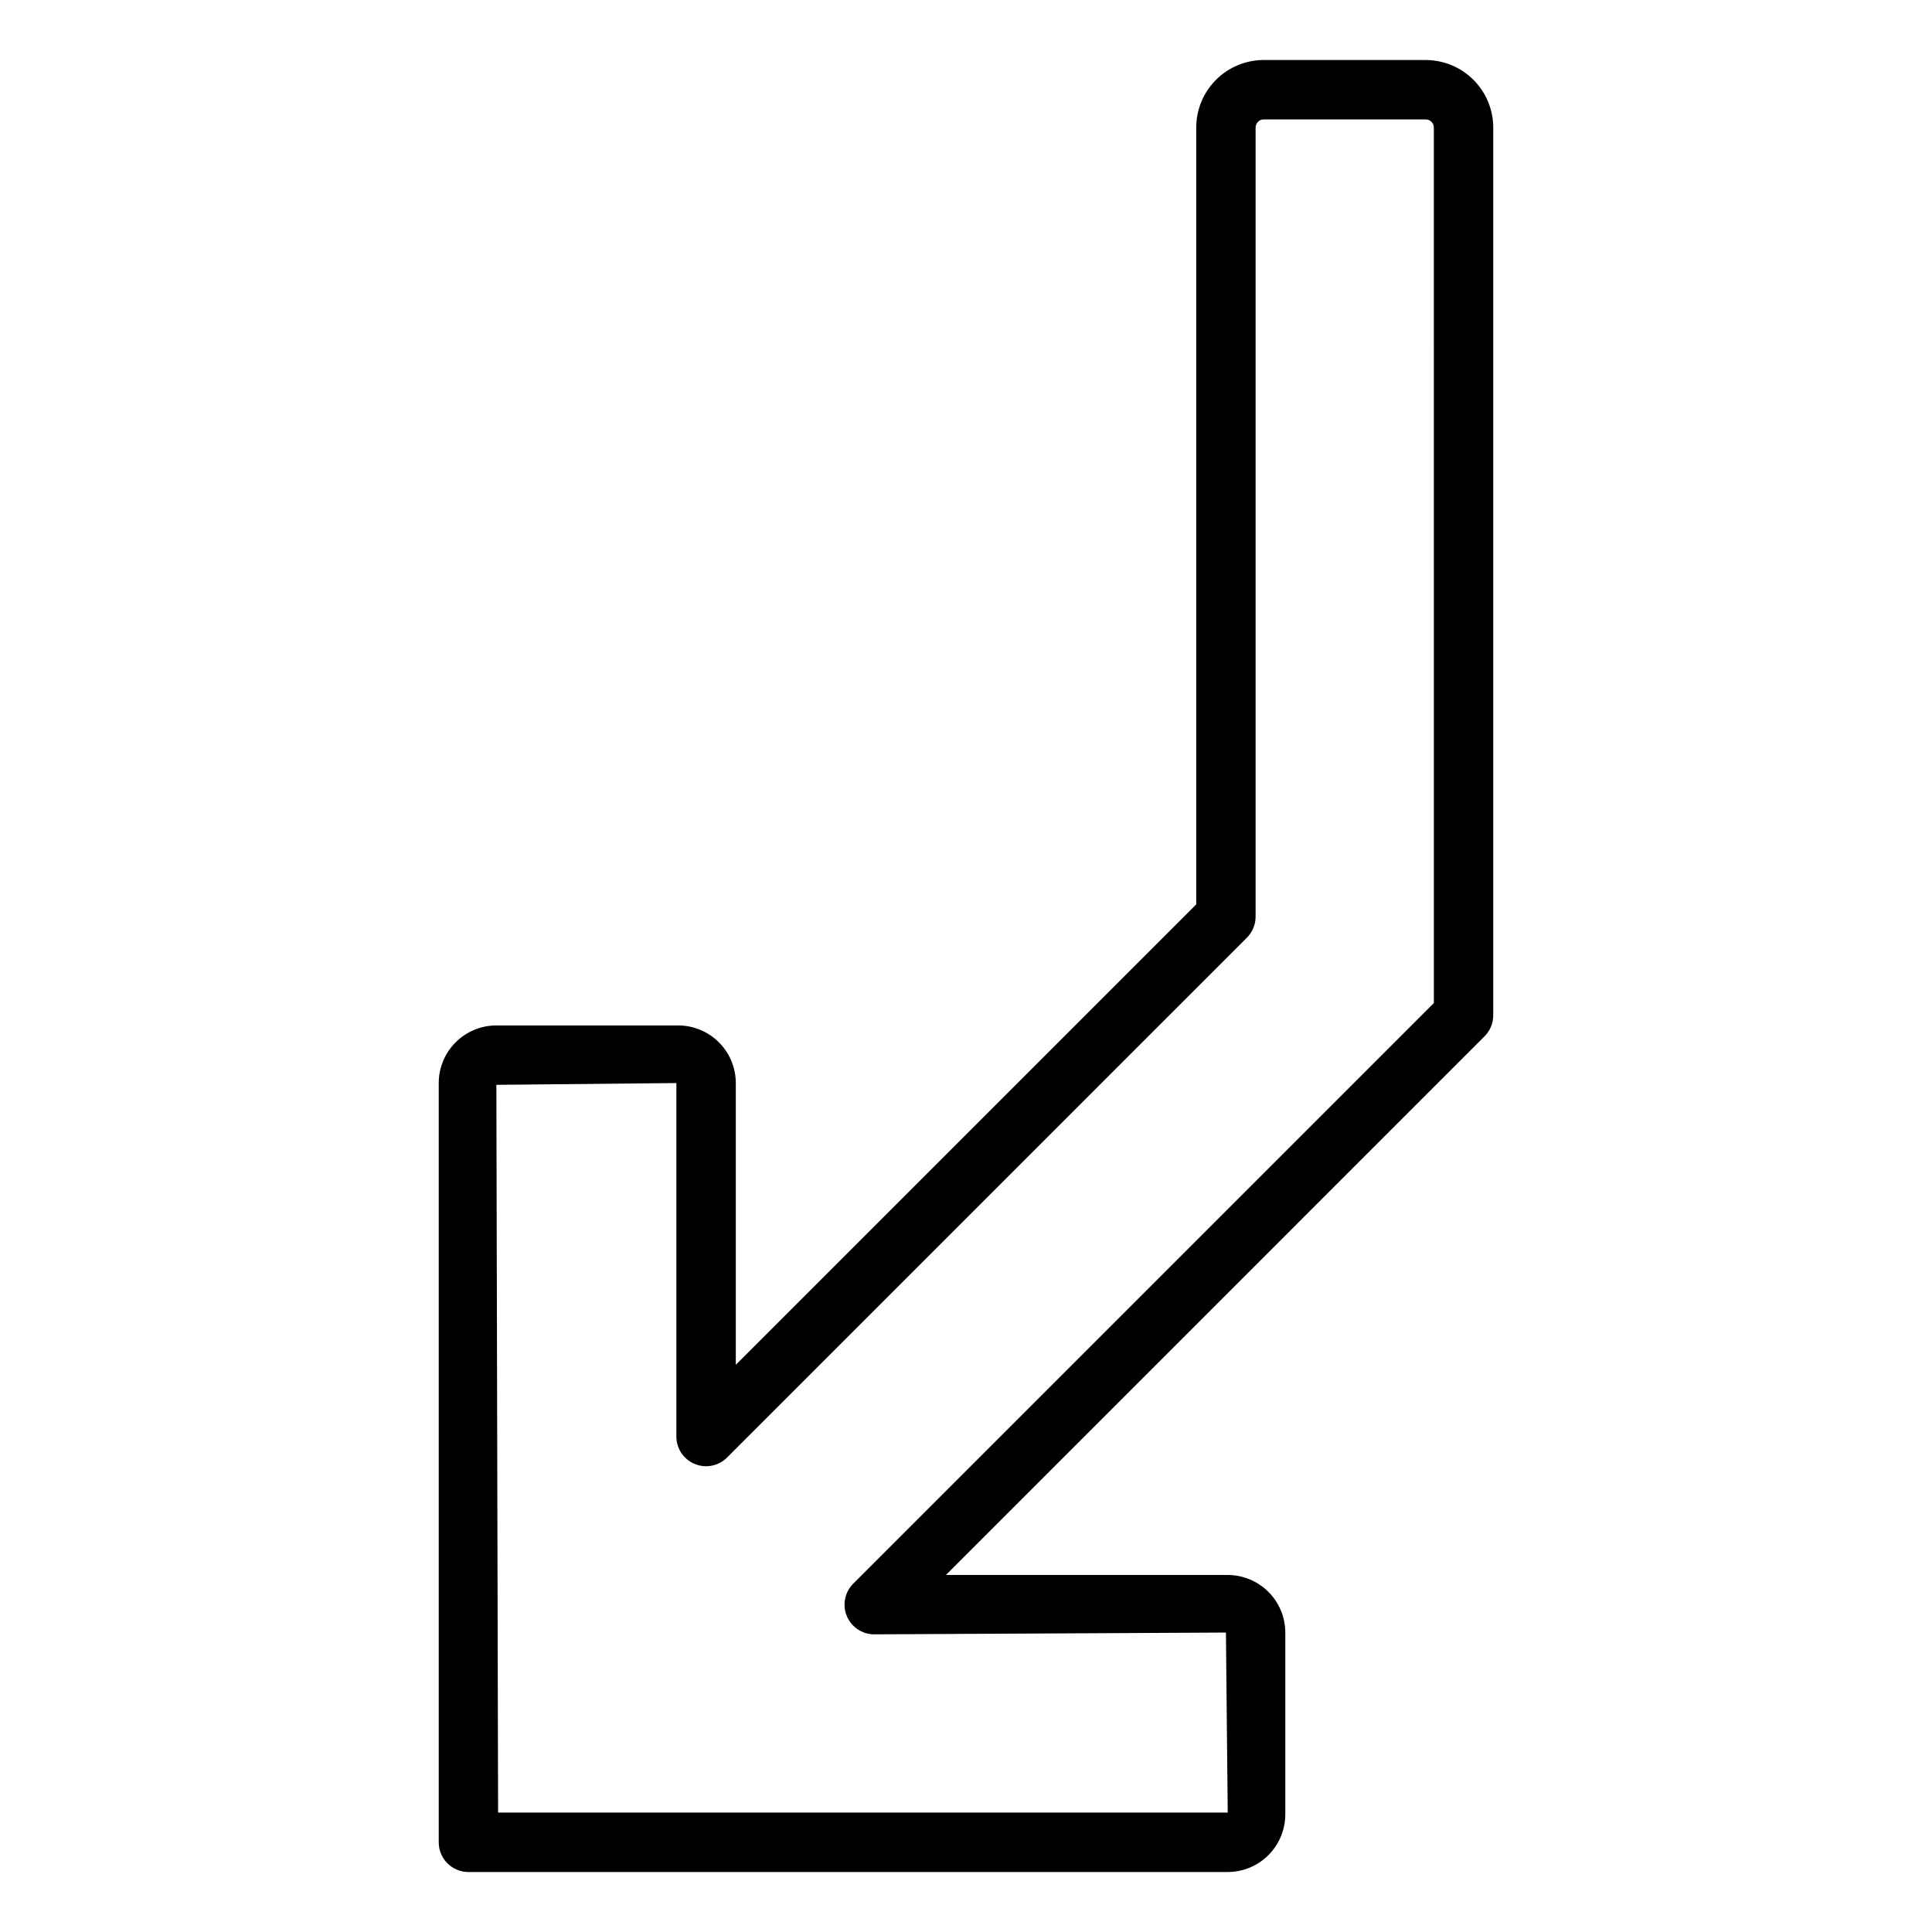
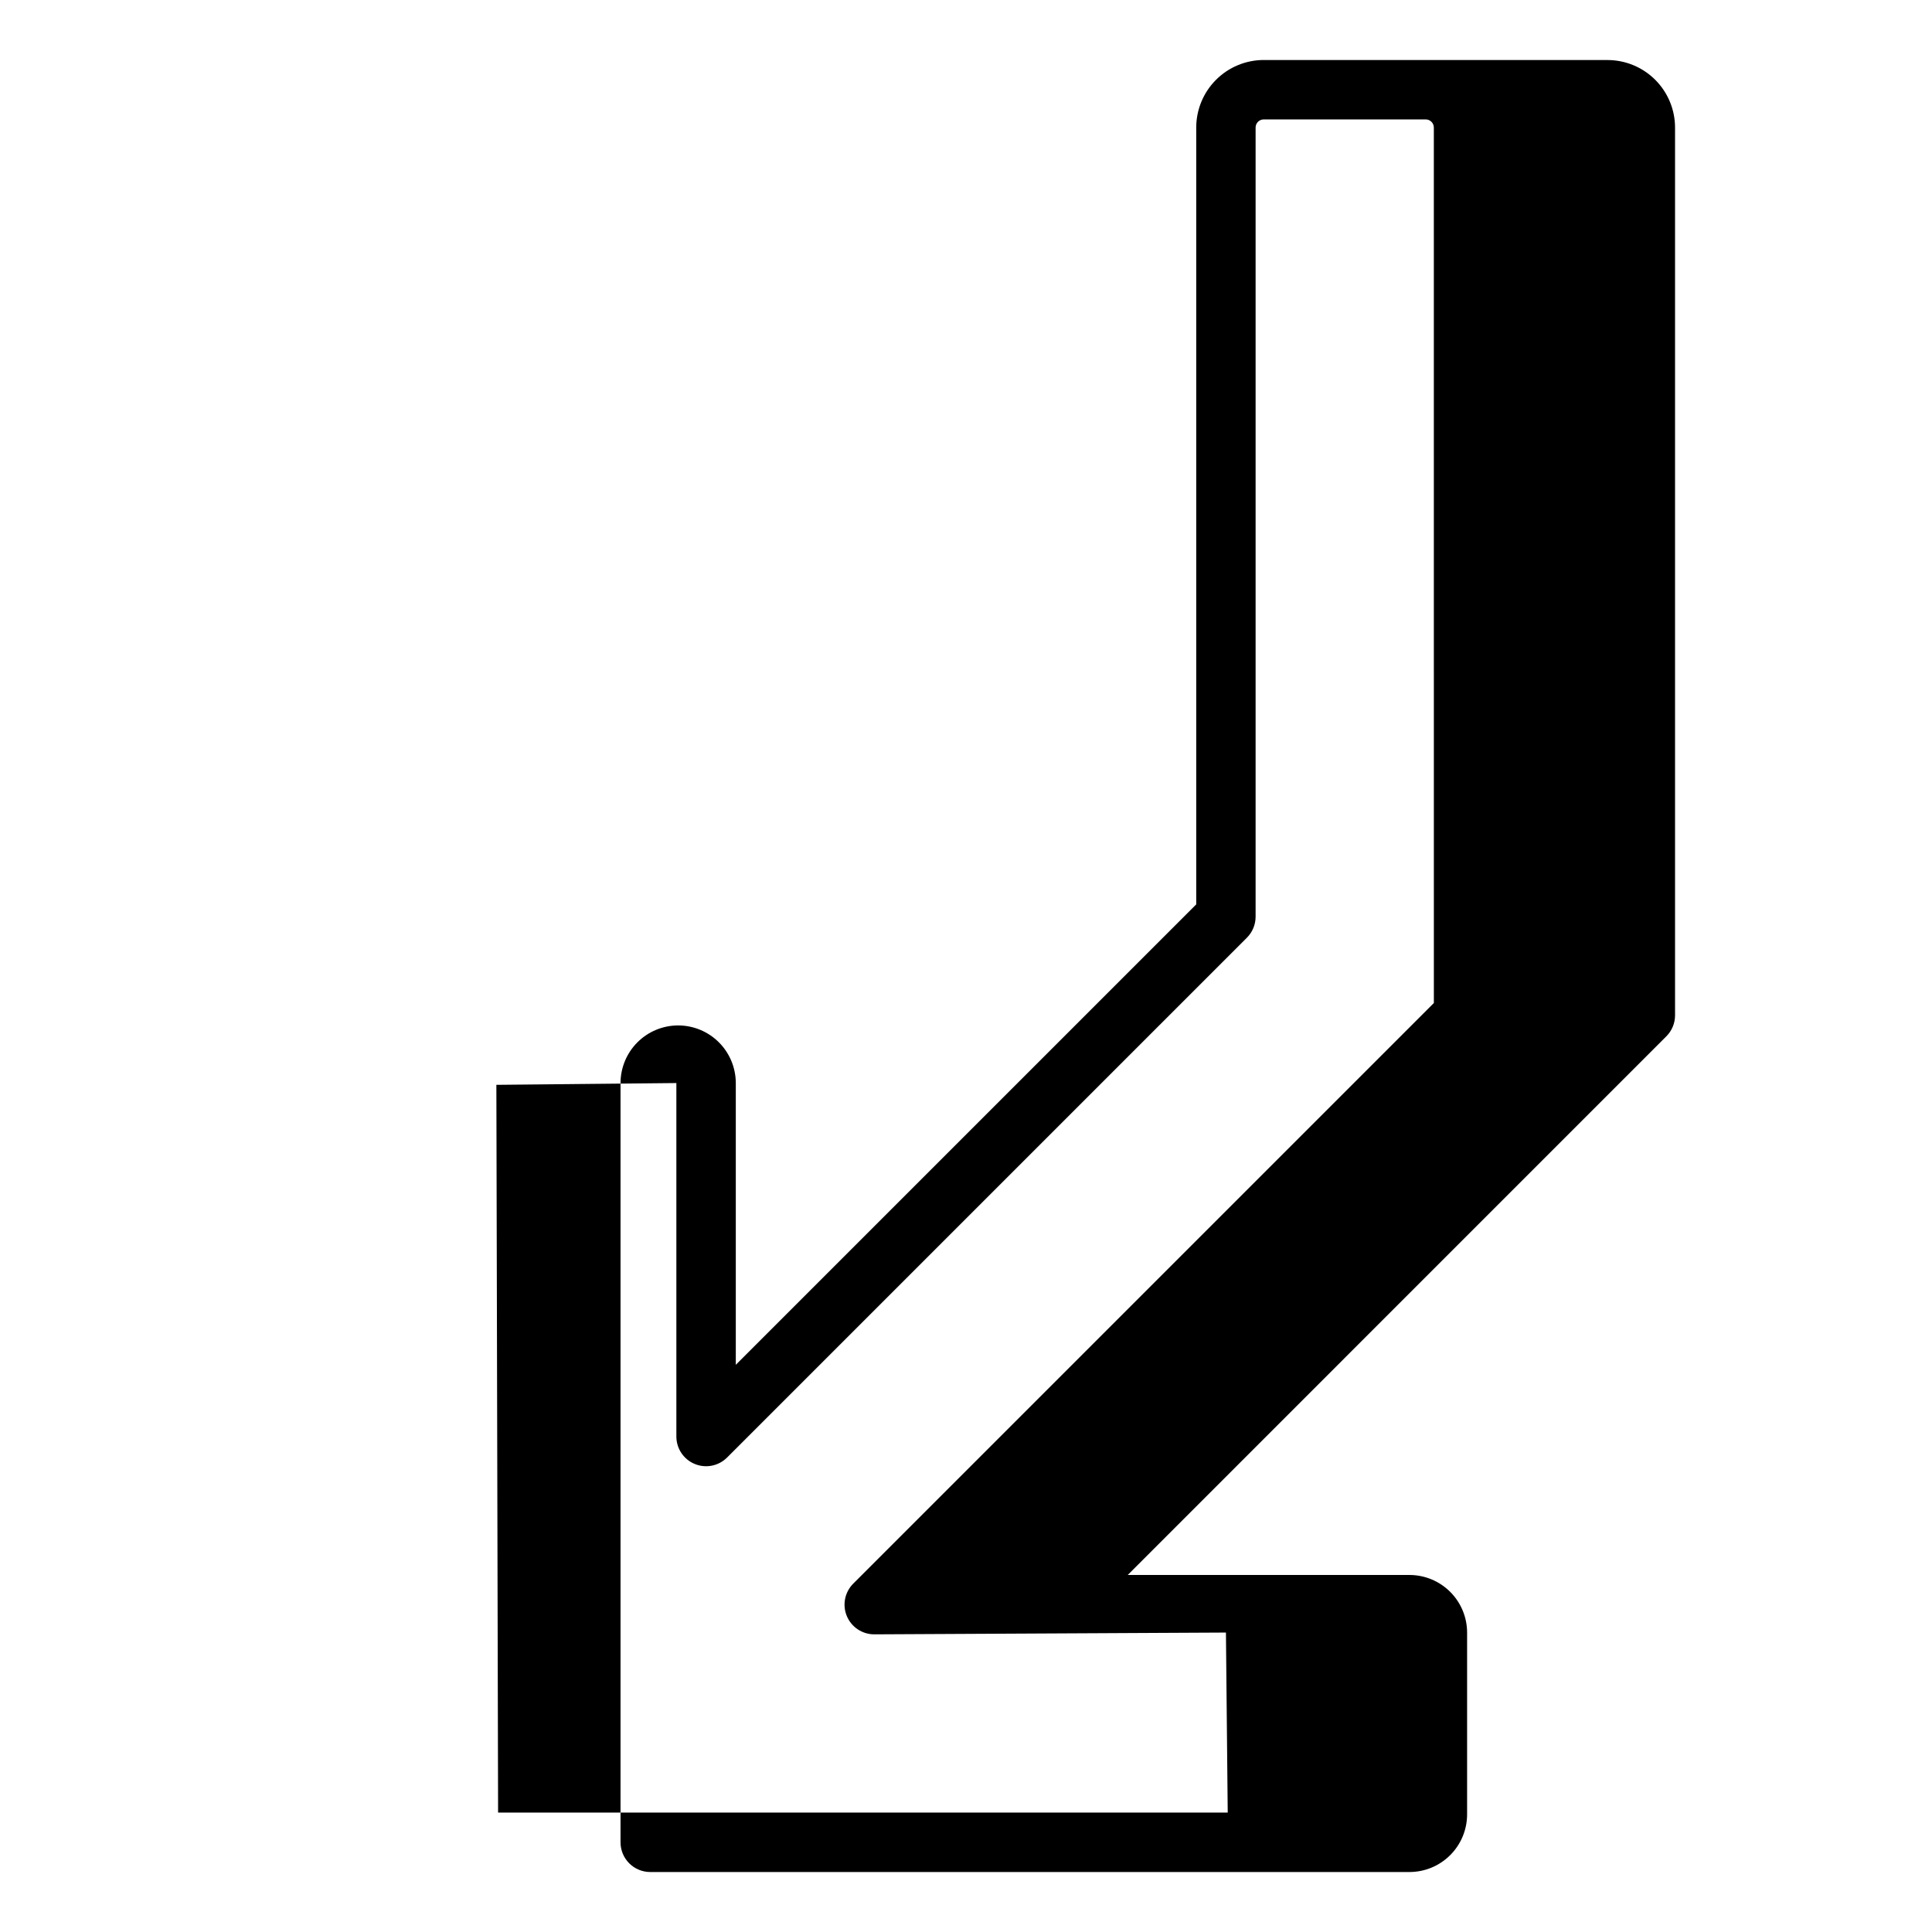
<svg xmlns="http://www.w3.org/2000/svg" fill="#000000" width="800px" height="800px" version="1.1" viewBox="144 144 512 512">
-   <path d="m521.84 159.9h-42.934c-4.742 0.004-9.293 1.891-12.645 5.246-3.356 3.356-5.242 7.902-5.246 12.645v205.88l-122.02 122.02v-74.668c-0.008-4.051-1.617-7.934-4.481-10.797s-6.742-4.473-10.793-4.477h-48.18c-4.051 0.004-7.934 1.613-10.797 4.477-2.863 2.863-4.473 6.746-4.477 10.797v201.21c0 2.09 0.828 4.09 2.305 5.566 1.477 1.477 3.481 2.305 5.566 2.305h201.21c4.047-0.004 7.93-1.613 10.793-4.477 2.863-2.863 4.473-6.746 4.477-10.793v-48.176c-0.004-4.051-1.613-7.934-4.477-10.797-2.863-2.863-6.746-4.473-10.793-4.477h-74.668l142.74-142.75c1.477-1.477 2.305-3.477 2.305-5.566v-235.27c-0.004-4.742-1.895-9.289-5.246-12.641-3.356-3.356-7.902-5.242-12.648-5.246zm2.148 249.91-153.87 153.87c-2.25 2.254-2.926 5.637-1.707 8.578s4.09 4.859 7.273 4.859l93.203-0.473 0.473 47.703-193.36 0.004-0.457-192.86 47.703-0.473v93.676c0 3.184 1.918 6.055 4.859 7.269 2.941 1.219 6.328 0.547 8.578-1.703l137.76-137.76c1.477-1.477 2.305-3.477 2.305-5.566v-209.14c0.004-1.184 0.965-2.144 2.148-2.148h42.934c1.188 0.004 2.148 0.965 2.152 2.148z" />
+   <path d="m521.84 159.9h-42.934c-4.742 0.004-9.293 1.891-12.645 5.246-3.356 3.356-5.242 7.902-5.246 12.645v205.88l-122.02 122.02v-74.668c-0.008-4.051-1.617-7.934-4.481-10.797s-6.742-4.473-10.793-4.477c-4.051 0.004-7.934 1.613-10.797 4.477-2.863 2.863-4.473 6.746-4.477 10.797v201.21c0 2.09 0.828 4.09 2.305 5.566 1.477 1.477 3.481 2.305 5.566 2.305h201.21c4.047-0.004 7.93-1.613 10.793-4.477 2.863-2.863 4.473-6.746 4.477-10.793v-48.176c-0.004-4.051-1.613-7.934-4.477-10.797-2.863-2.863-6.746-4.473-10.793-4.477h-74.668l142.74-142.75c1.477-1.477 2.305-3.477 2.305-5.566v-235.27c-0.004-4.742-1.895-9.289-5.246-12.641-3.356-3.356-7.902-5.242-12.648-5.246zm2.148 249.91-153.87 153.87c-2.25 2.254-2.926 5.637-1.707 8.578s4.09 4.859 7.273 4.859l93.203-0.473 0.473 47.703-193.36 0.004-0.457-192.86 47.703-0.473v93.676c0 3.184 1.918 6.055 4.859 7.269 2.941 1.219 6.328 0.547 8.578-1.703l137.76-137.76c1.477-1.477 2.305-3.477 2.305-5.566v-209.14c0.004-1.184 0.965-2.144 2.148-2.148h42.934c1.188 0.004 2.148 0.965 2.152 2.148z" />
</svg>